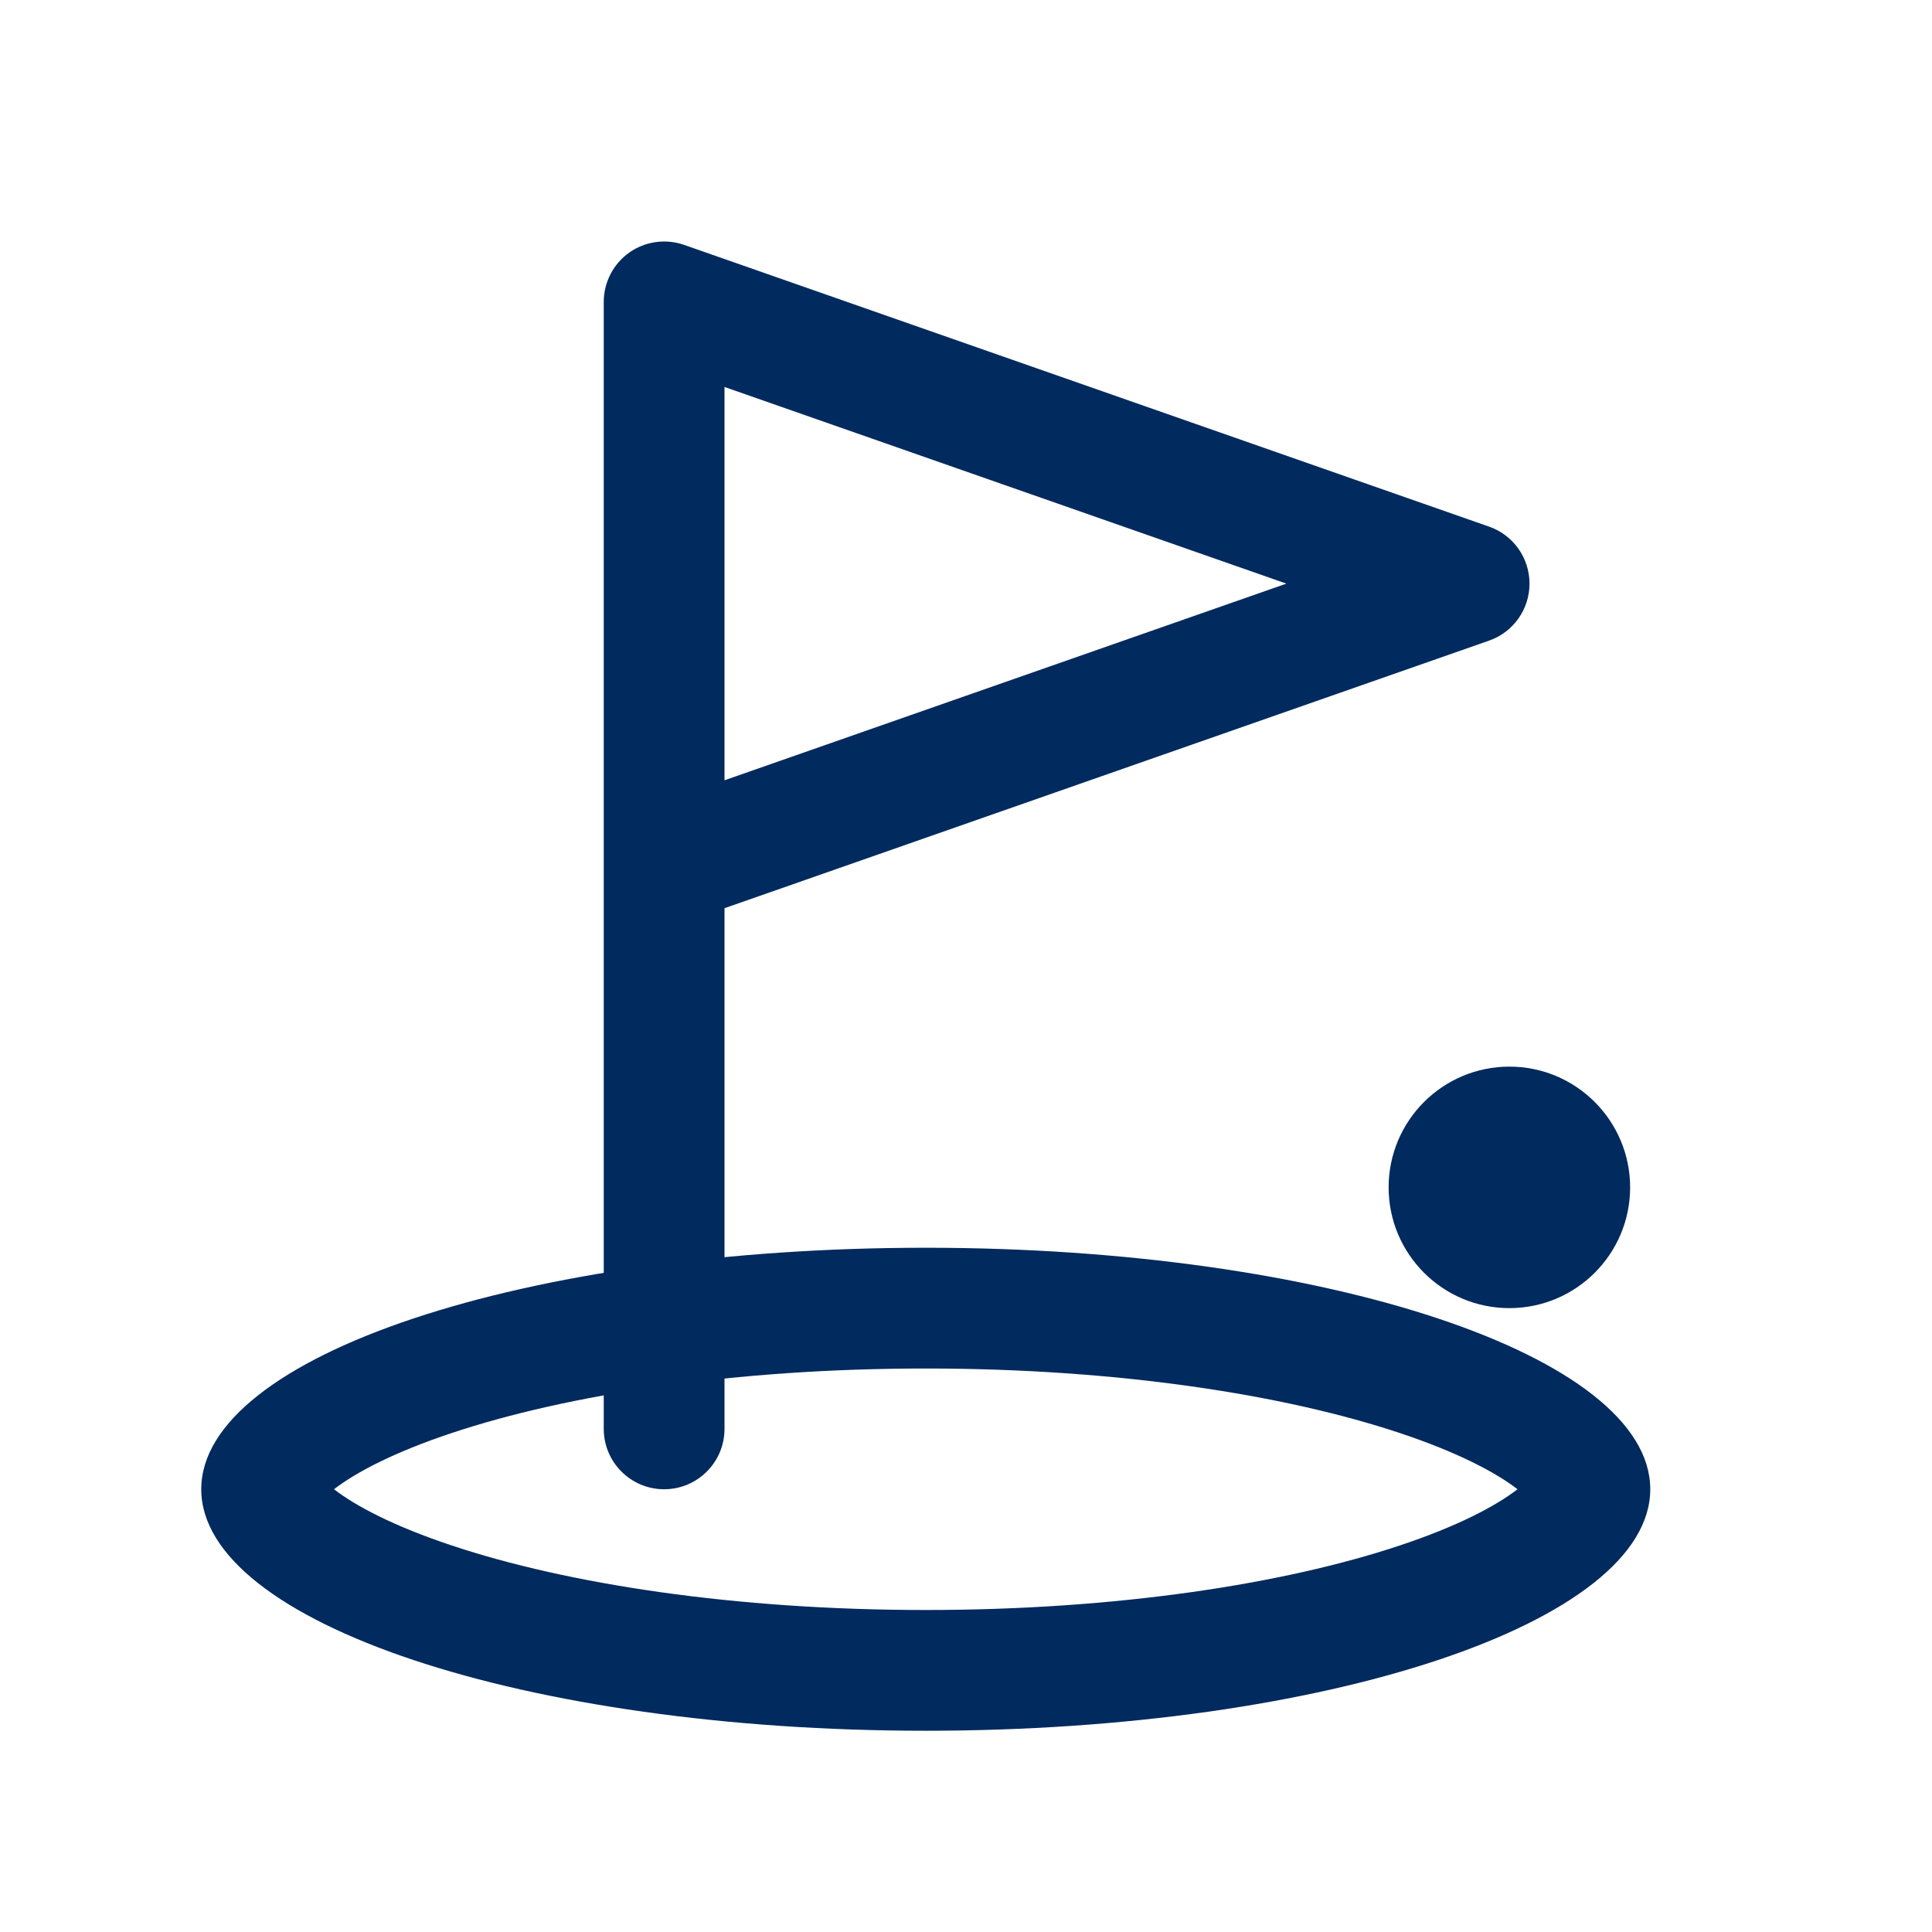
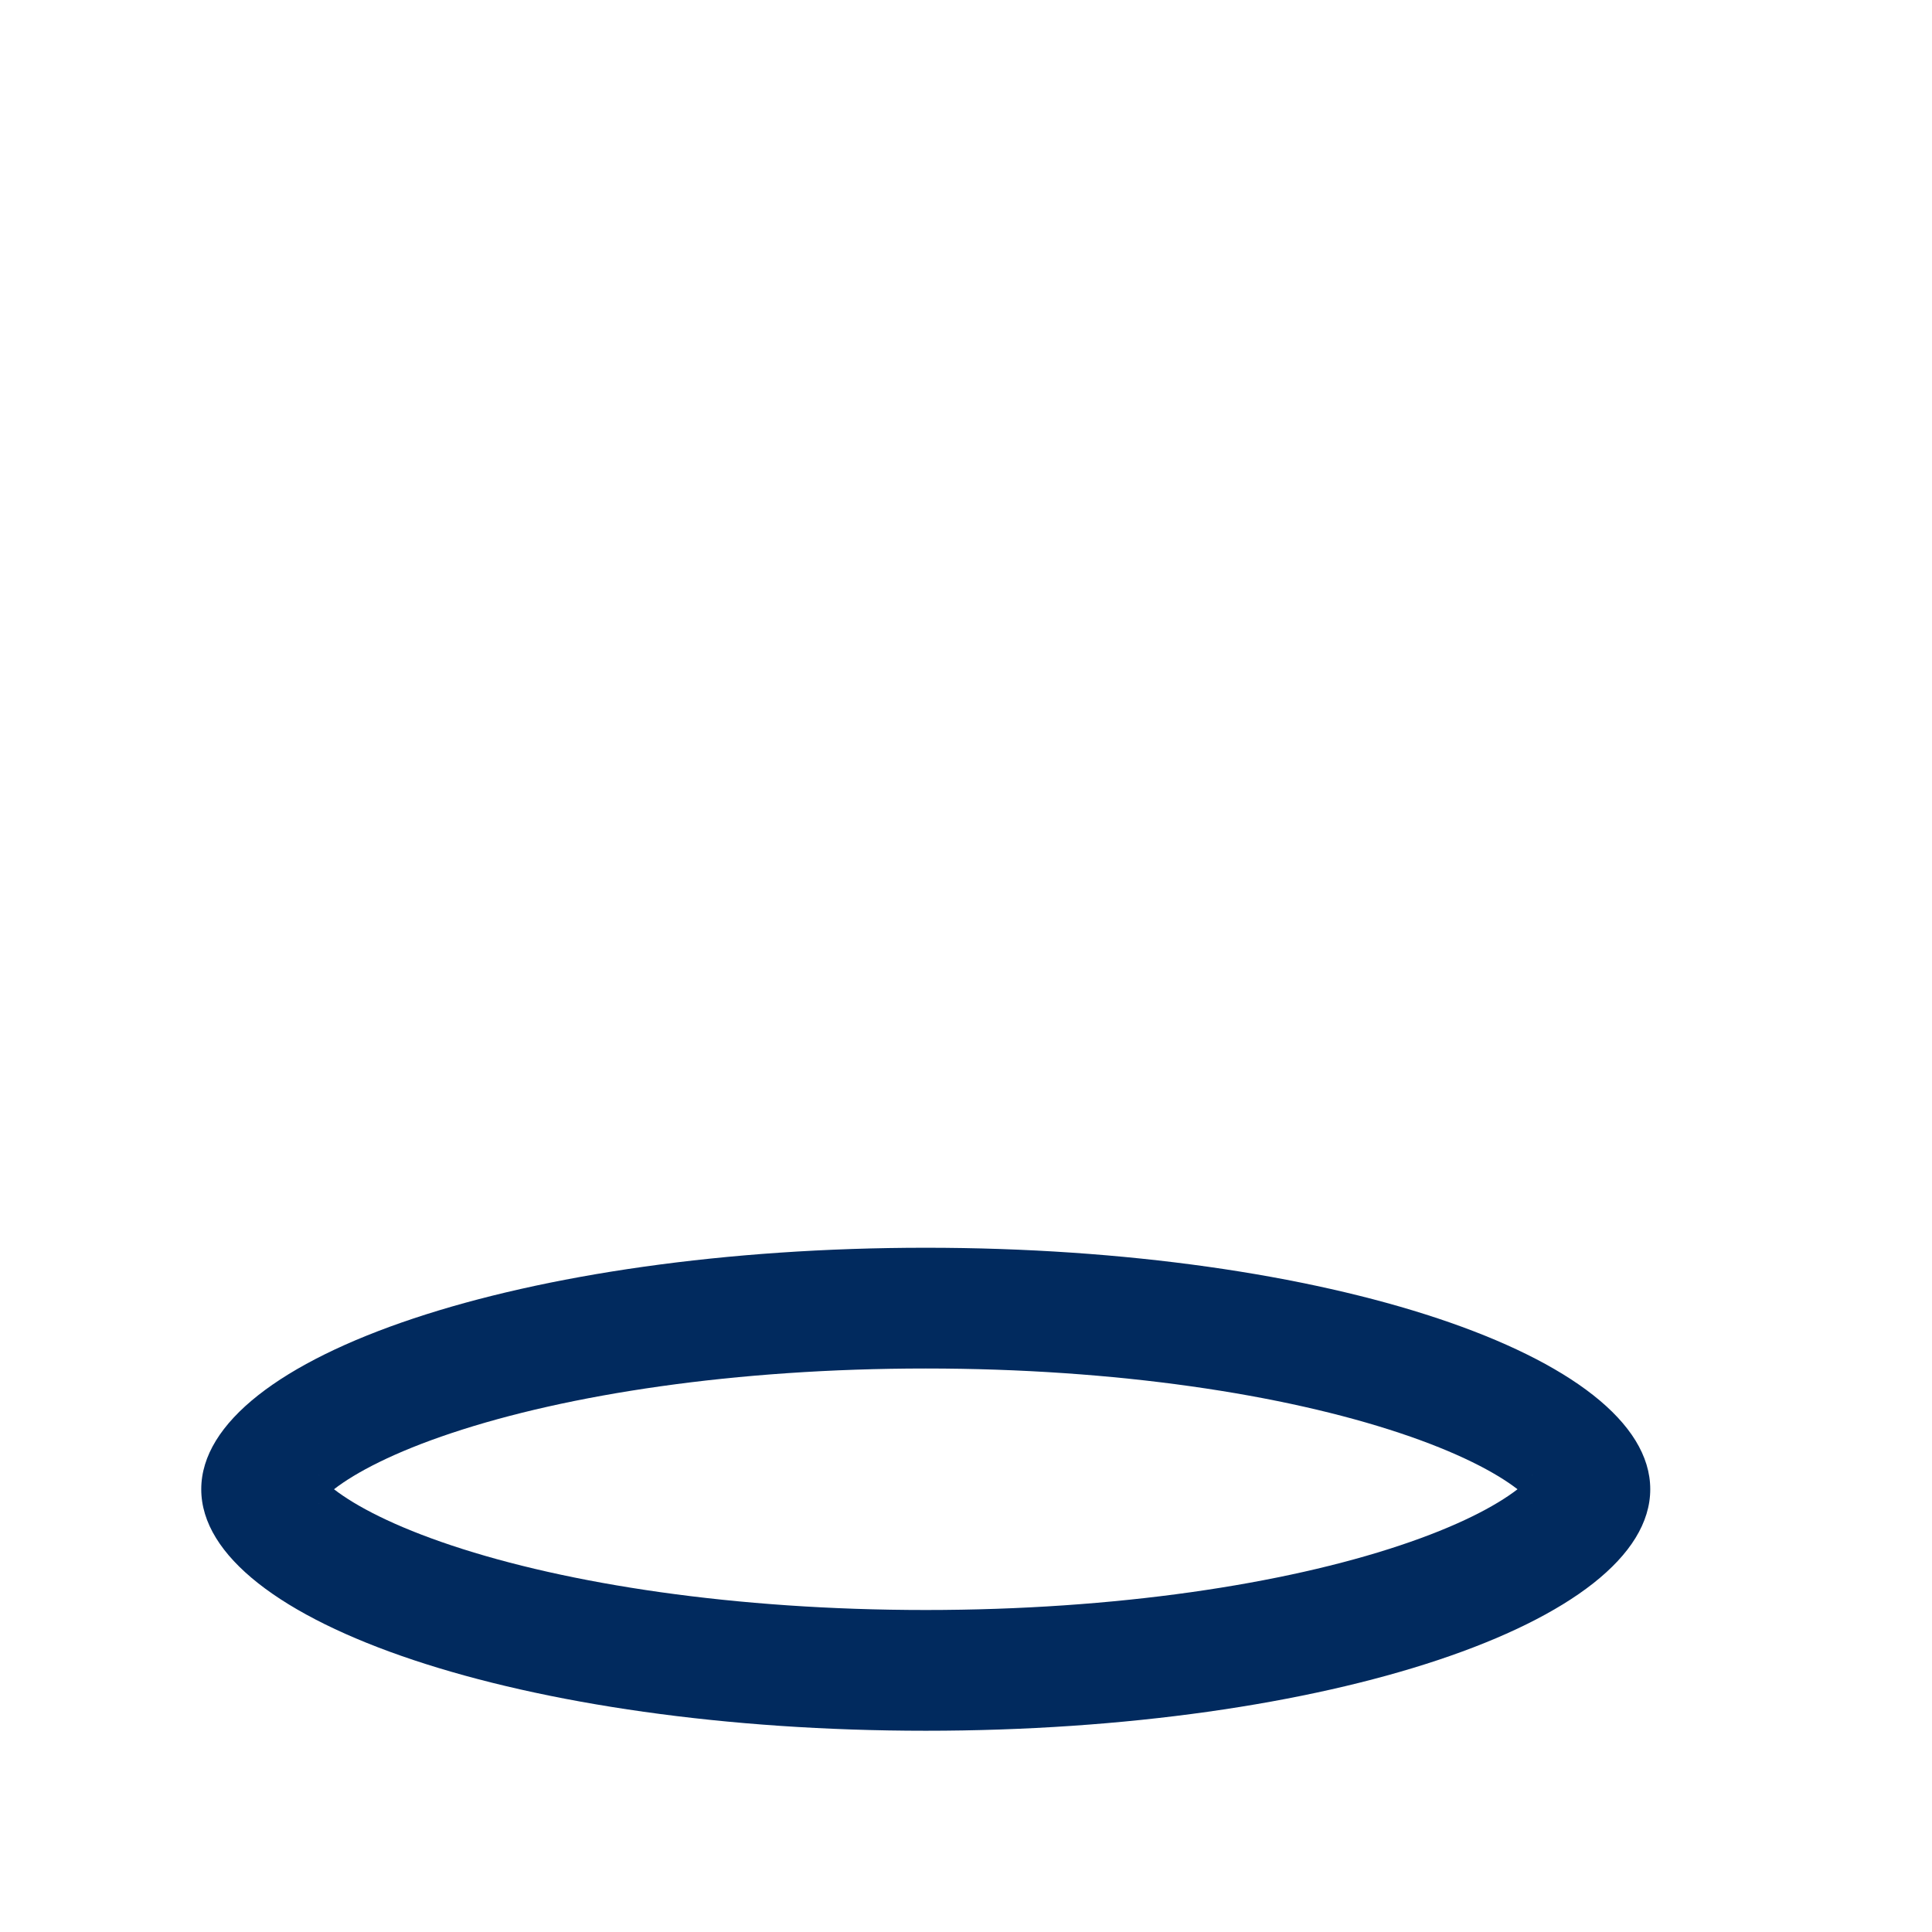
<svg xmlns="http://www.w3.org/2000/svg" fill="none" height="24" viewBox="0 0 24 24" width="24">
-   <path clip-rule="evenodd" d="M7.816 3.138C8.014 2.998 8.268 2.962 8.498 3.042L18.498 6.542C18.799 6.647 19 6.931 19 7.25C19 7.569 18.799 7.853 18.498 7.958L9 11.282V17.75C9 18.164 8.664 18.5 8.25 18.5C7.836 18.5 7.5 18.164 7.5 17.75V3.75C7.5 3.507 7.618 3.279 7.816 3.138ZM9 9.693L15.98 7.25L9 4.807V9.693Z" fill="#012A5E" fill-rule="evenodd" />
  <path clip-rule="evenodd" d="M19.039 18.32C19.039 18.32 19.037 18.323 19.033 18.33C19.036 18.323 19.039 18.32 19.039 18.32ZM18.851 18.5C18.581 18.291 18.105 18.04 17.39 17.802C15.951 17.322 13.869 17 11.5 17C9.131 17 7.049 17.322 5.61 17.802C4.895 18.04 4.419 18.291 4.149 18.5C4.419 18.709 4.895 18.96 5.61 19.198C7.049 19.678 9.131 20 11.5 20C13.869 20 15.951 19.678 17.39 19.198C18.105 18.96 18.581 18.709 18.851 18.5ZM3.961 18.32C3.961 18.32 3.964 18.323 3.967 18.33C3.963 18.323 3.961 18.32 3.961 18.32ZM3.961 18.68C3.961 18.68 3.963 18.677 3.967 18.67C3.964 18.677 3.961 18.68 3.961 18.68ZM19.033 18.67C19.038 18.677 19.039 18.68 19.039 18.68C19.039 18.68 19.036 18.677 19.033 18.67ZM11.5 21.5C16.471 21.5 20.5 20.157 20.5 18.5C20.5 16.843 16.471 15.5 11.5 15.5C6.529 15.5 2.5 16.843 2.5 18.5C2.5 20.157 6.529 21.5 11.5 21.5Z" fill="#012A5E" fill-rule="evenodd" />
-   <path clip-rule="evenodd" d="M17.25 14.75C17.25 13.922 17.922 13.25 18.75 13.25C19.578 13.25 20.25 13.922 20.25 14.75C20.25 15.578 19.578 16.25 18.75 16.25C17.922 16.25 17.25 15.578 17.25 14.75Z" fill="#012A5E" fill-rule="evenodd" />
</svg>